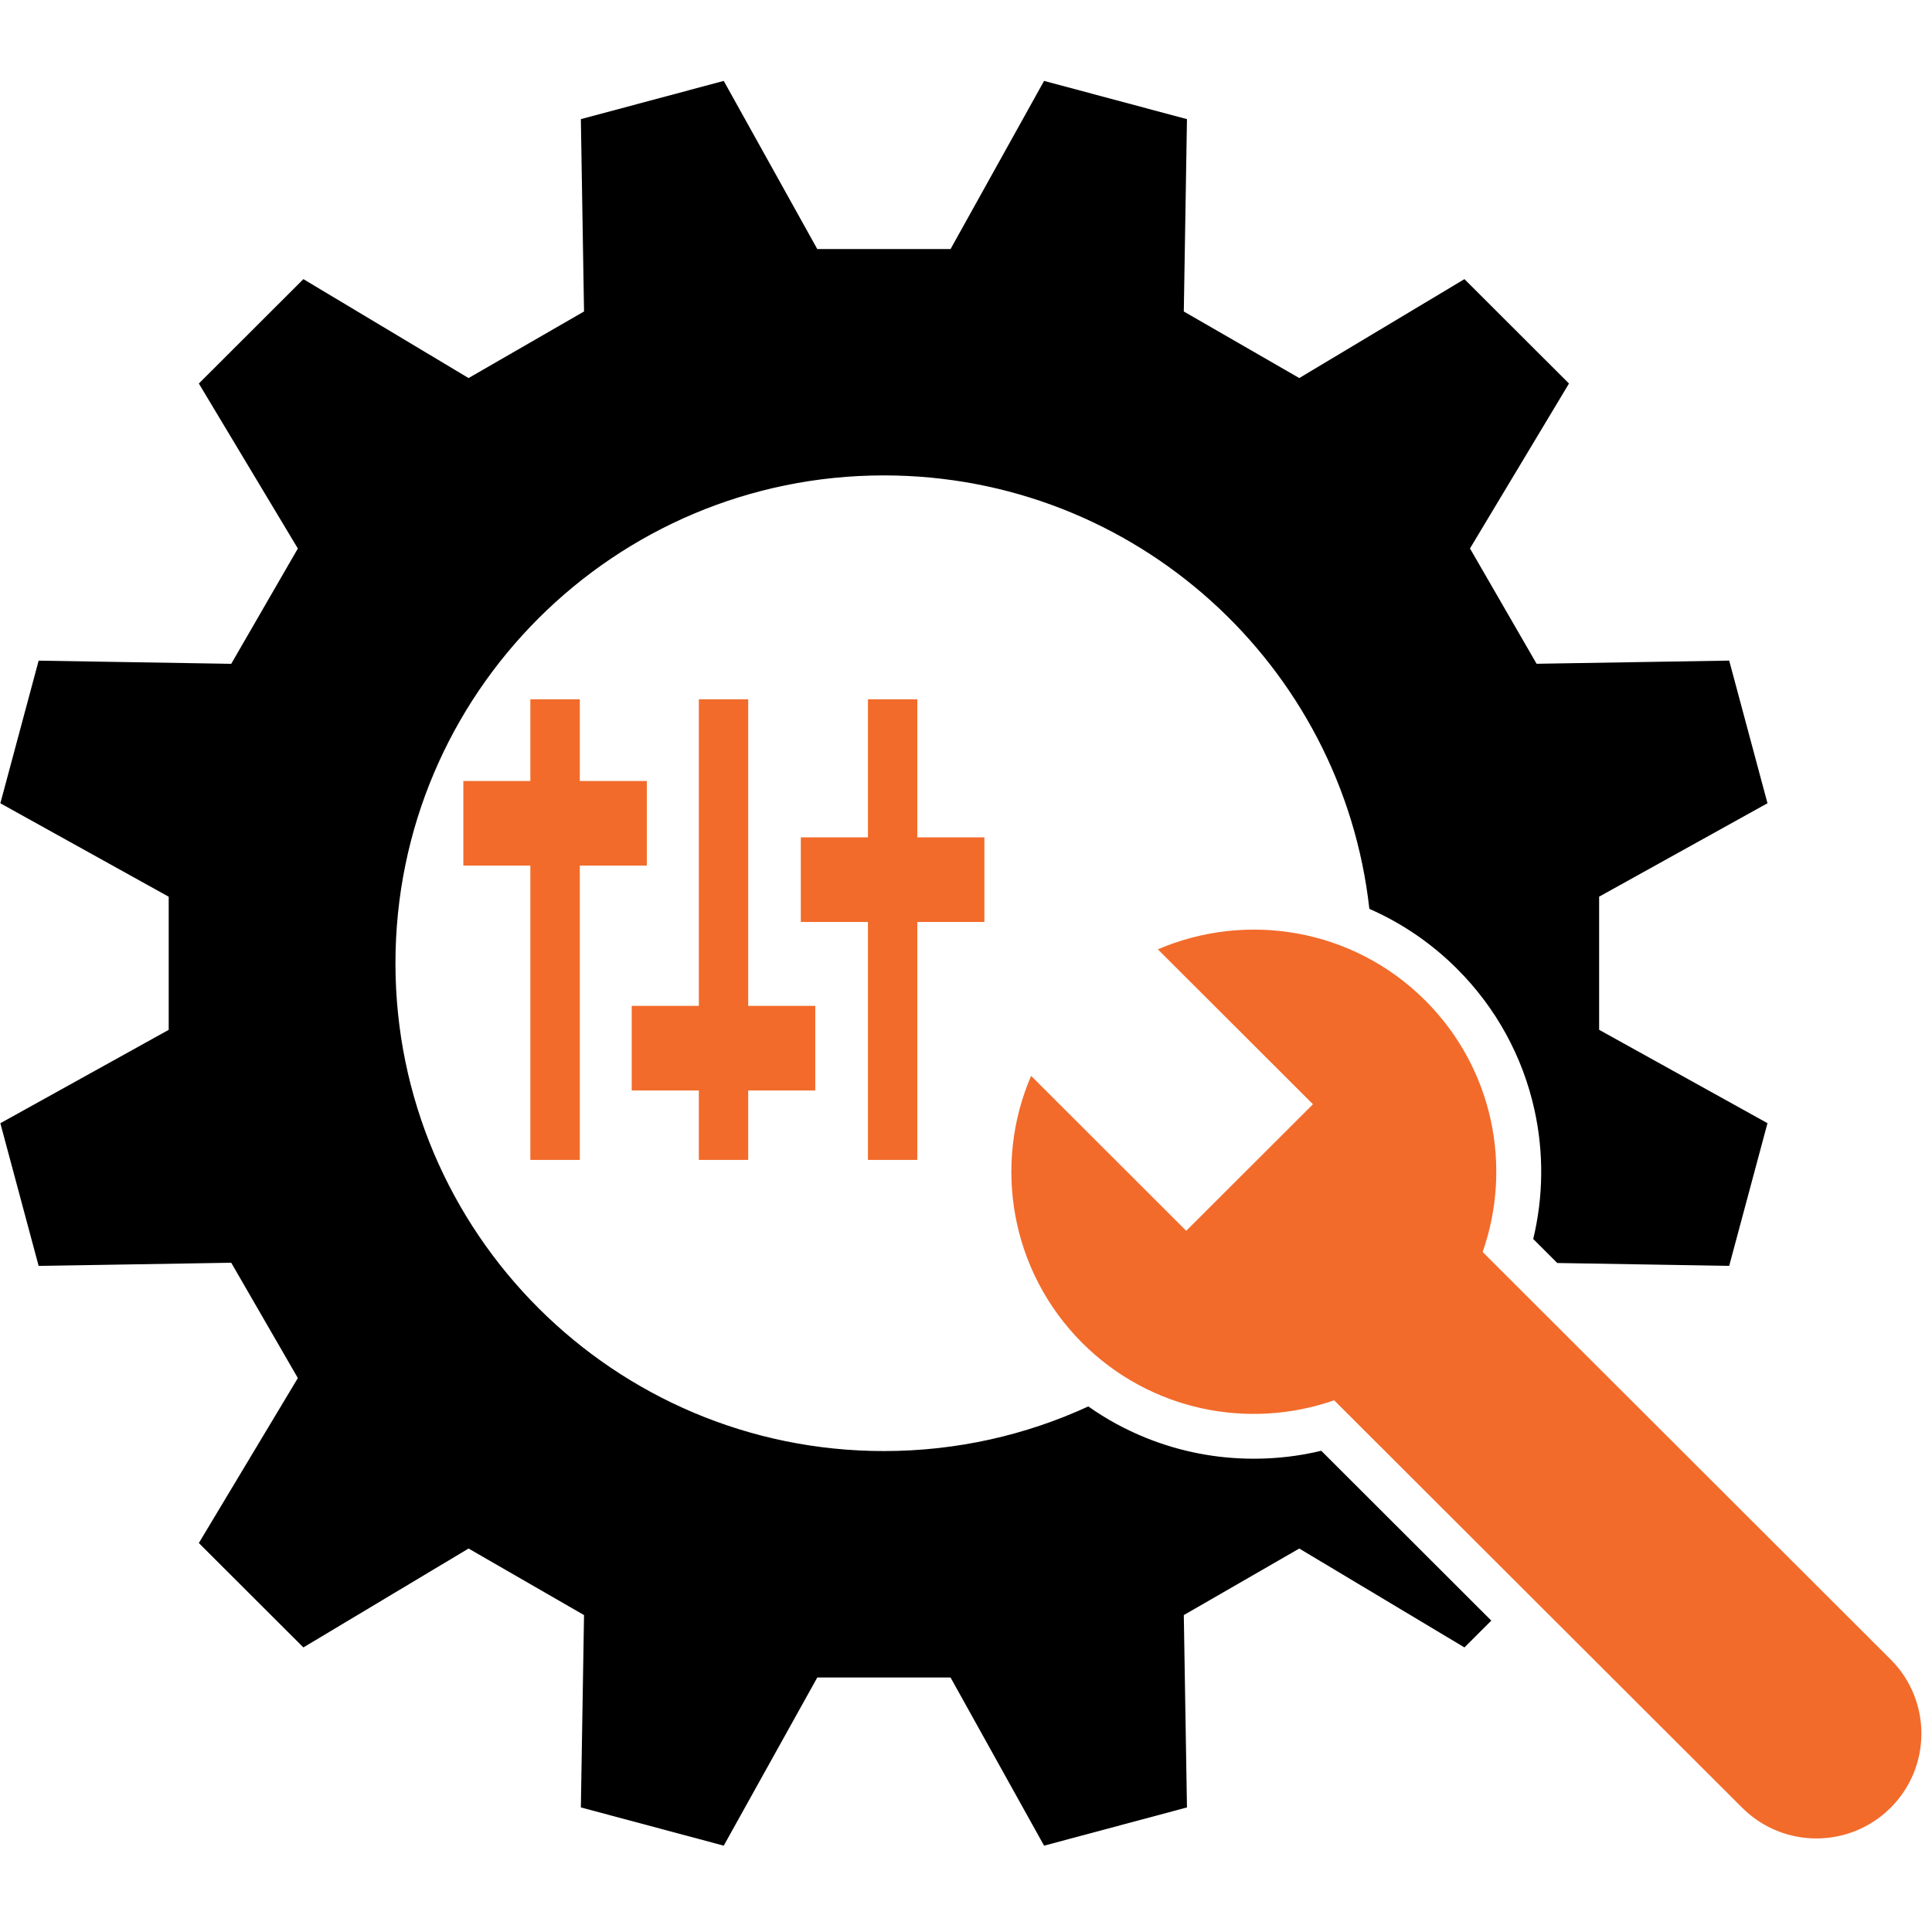
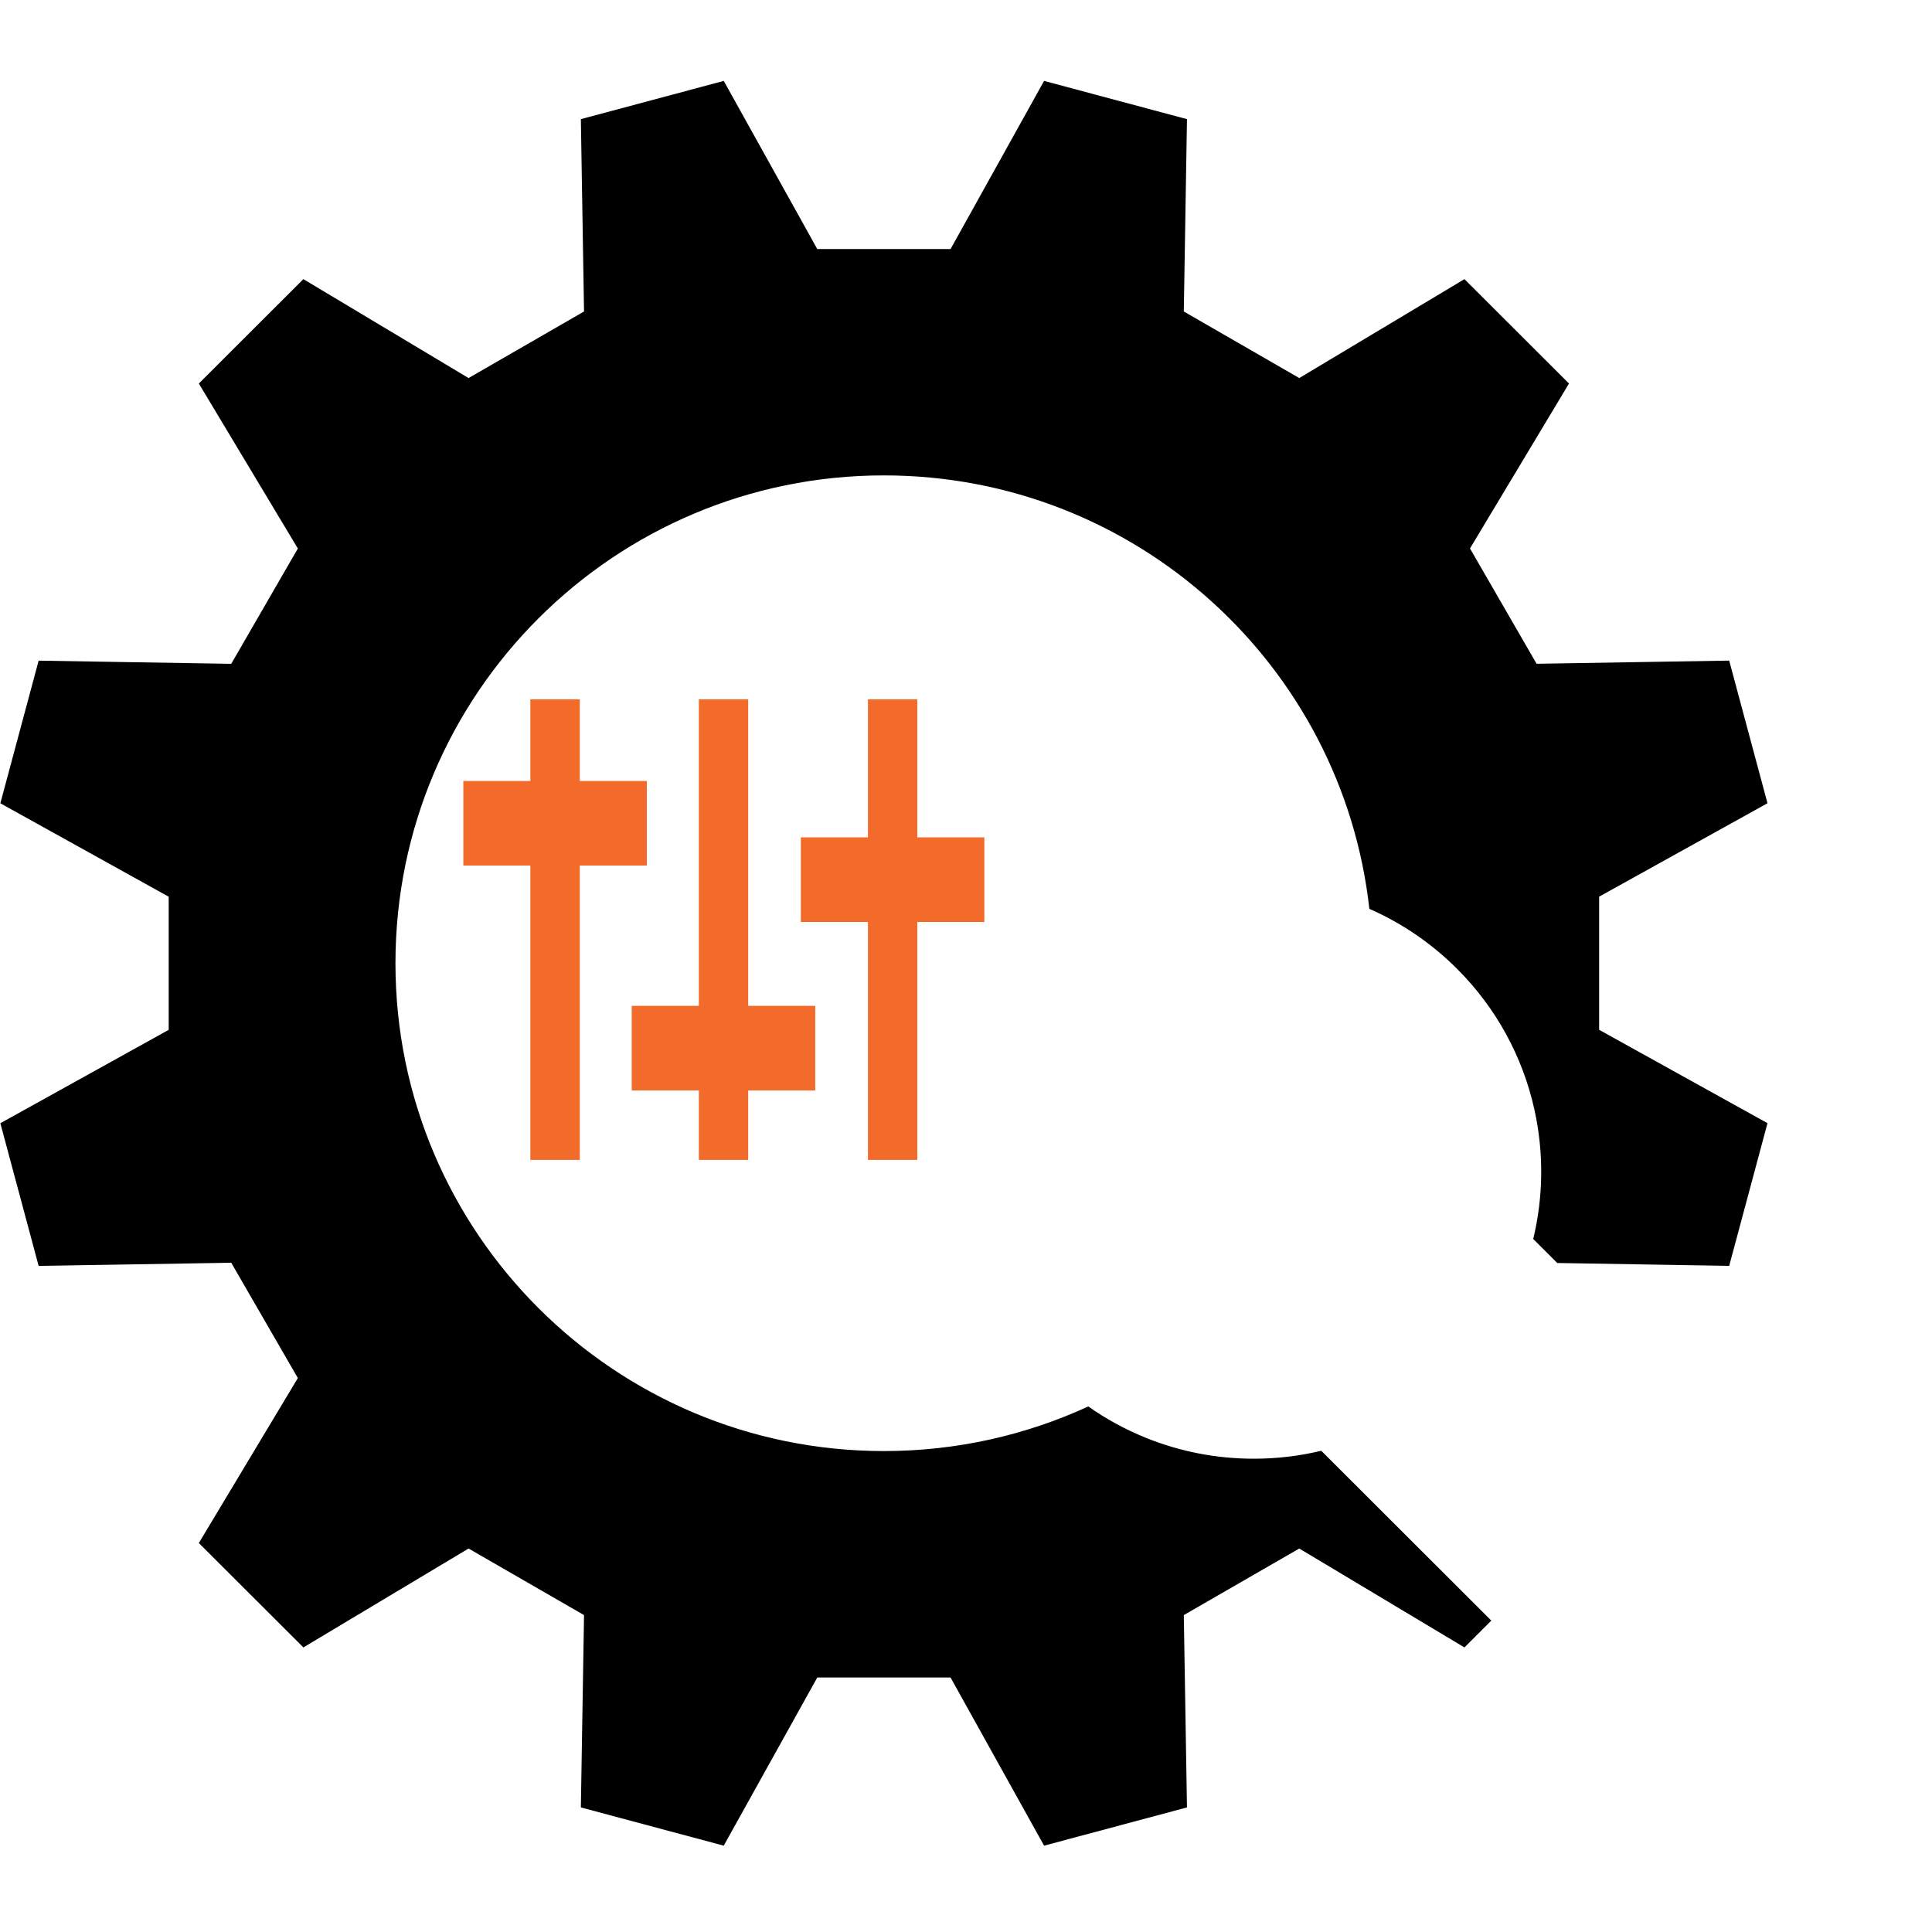
<svg xmlns="http://www.w3.org/2000/svg" width="150" zoomAndPan="magnify" height="150" preserveAspectRatio="xMidYMid meet" version="1.0">
  <rect id="backgroundrect" width="100%" height="100%" x="0" y="0" fill="none" stroke="none" />
  <defs>
    <clipPath id="770b02b5d3">
      <path d="M 0 6.281 L 138 6.281 L 138 143.531 L 0 143.531 Z M 0 6.281 " clip-rule="nonzero" id="svg_1" />
    </clipPath>
  </defs>
  <g class="currentLayer" style="">
    <title>Layer 1</title>
    <g clip-path="url(#770b02b5d3)" id="svg_2">
      <path fill="#000000" d="M 97.344 113.254 C 94.449 113.254 91.625 112.707 88.949 111.625 C 87.363 110.98 85.875 110.172 84.496 109.195 C 79.664 111.418 74.293 112.66 68.625 112.66 C 47.684 112.66 30.703 95.699 30.703 74.785 C 30.703 53.871 47.684 36.91 68.625 36.91 C 88.145 36.91 104.215 51.633 106.316 70.562 C 108.852 71.676 111.141 73.238 113.121 75.215 C 116.148 78.234 118.23 82.035 119.141 86.195 C 119.867 89.508 119.828 92.926 119.039 96.195 L 120.906 98.059 L 134.254 98.281 C 135.852 92.34 135.633 93.148 137.227 87.203 L 124.156 79.953 C 124.156 75.316 124.156 74.254 124.156 69.617 L 137.227 62.363 C 135.633 56.422 135.852 57.23 134.254 51.289 L 119.301 51.535 C 116.98 47.52 116.449 46.602 114.129 42.582 L 121.816 29.777 C 117.465 25.43 118.055 26.02 113.699 21.672 L 100.875 29.352 C 96.852 27.031 95.934 26.5 91.91 24.184 L 92.156 9.25 C 86.207 7.656 87.016 7.875 81.062 6.281 L 73.801 19.336 C 69.16 19.336 68.094 19.336 63.453 19.336 L 56.191 6.281 C 50.238 7.875 51.047 7.656 45.098 9.25 L 45.344 24.184 C 41.324 26.5 40.406 27.031 36.379 29.352 L 23.555 21.672 C 19.199 26.02 19.789 25.43 15.438 29.777 L 23.125 42.586 C 20.805 46.602 20.273 47.52 17.953 51.539 L 3 51.293 C 1.402 57.234 1.621 56.426 0.027 62.367 L 13.098 69.621 C 13.098 74.258 13.098 75.32 13.098 79.957 L 0.027 87.207 C 1.621 93.152 1.402 92.344 3 98.285 L 17.953 98.039 C 20.273 102.055 20.805 102.973 23.125 106.992 L 15.438 119.801 C 19.789 124.148 19.199 123.559 23.555 127.906 L 36.379 120.227 C 40.402 122.547 41.32 123.078 45.344 125.395 L 45.098 140.328 C 51.047 141.922 50.238 141.703 56.191 143.297 L 63.453 130.242 C 68.094 130.242 69.16 130.242 73.801 130.242 L 81.062 143.297 C 87.016 141.703 86.207 141.922 92.156 140.328 L 91.91 125.395 C 95.93 123.078 96.848 122.547 100.875 120.227 L 113.699 127.906 C 114.562 127.043 115.234 126.375 115.785 125.824 L 102.582 112.637 C 100.871 113.051 99.117 113.254 97.344 113.254 Z M 97.344 113.254 " fill-opacity="1" fill-rule="nonzero" id="svg_3" />
    </g>
-     <path fill="#f26b2b" d="M 146.789 128.84 L 115.113 97.203 C 117.43 90.598 115.945 82.961 110.66 77.68 C 105.043 72.07 96.766 70.75 89.895 73.707 L 101.938 85.734 L 92.098 95.559 L 80.055 83.531 C 77.094 90.395 78.422 98.66 84.031 104.27 C 89.32 109.551 96.969 111.031 103.582 108.719 L 135.262 140.352 C 138.445 143.531 143.605 143.531 146.789 140.352 C 149.973 137.172 149.973 132.016 146.789 128.84 Z M 146.789 128.84 " fill-opacity="1" fill-rule="nonzero" id="svg_4" class="selected" />
    <path fill="#f26b2b" d="M 45.016 90.055 L 45.016 67.203 L 50.219 67.203 L 50.219 60.637 L 45.016 60.637 L 45.016 54.293 L 41.176 54.293 L 41.176 60.637 L 35.973 60.637 L 35.973 67.203 L 41.176 67.203 L 41.176 90.055 Z M 45.016 90.055 " fill-opacity="1" fill-rule="nonzero" id="svg_5" class="selected" />
    <path fill="#f26b2b" d="M 58.09 90.055 L 58.09 84.664 L 63.297 84.664 L 63.297 78.094 L 58.09 78.094 L 58.09 54.293 L 54.258 54.293 L 54.258 78.094 L 49.047 78.094 L 49.047 84.664 L 54.258 84.664 L 54.258 90.055 Z M 58.09 90.055 " fill-opacity="1" fill-rule="nonzero" id="svg_6" class="selected" />
    <path fill="#f26b2b" d="M 71.219 90.055 L 71.219 71.582 L 76.426 71.582 L 76.426 65.012 L 71.219 65.012 L 71.219 54.293 L 67.387 54.293 L 67.387 65.012 L 62.176 65.012 L 62.176 71.582 L 67.387 71.582 L 67.387 90.055 Z M 71.219 90.055 " fill-opacity="1" fill-rule="nonzero" id="svg_7" class="selected" />
  </g>
</svg>